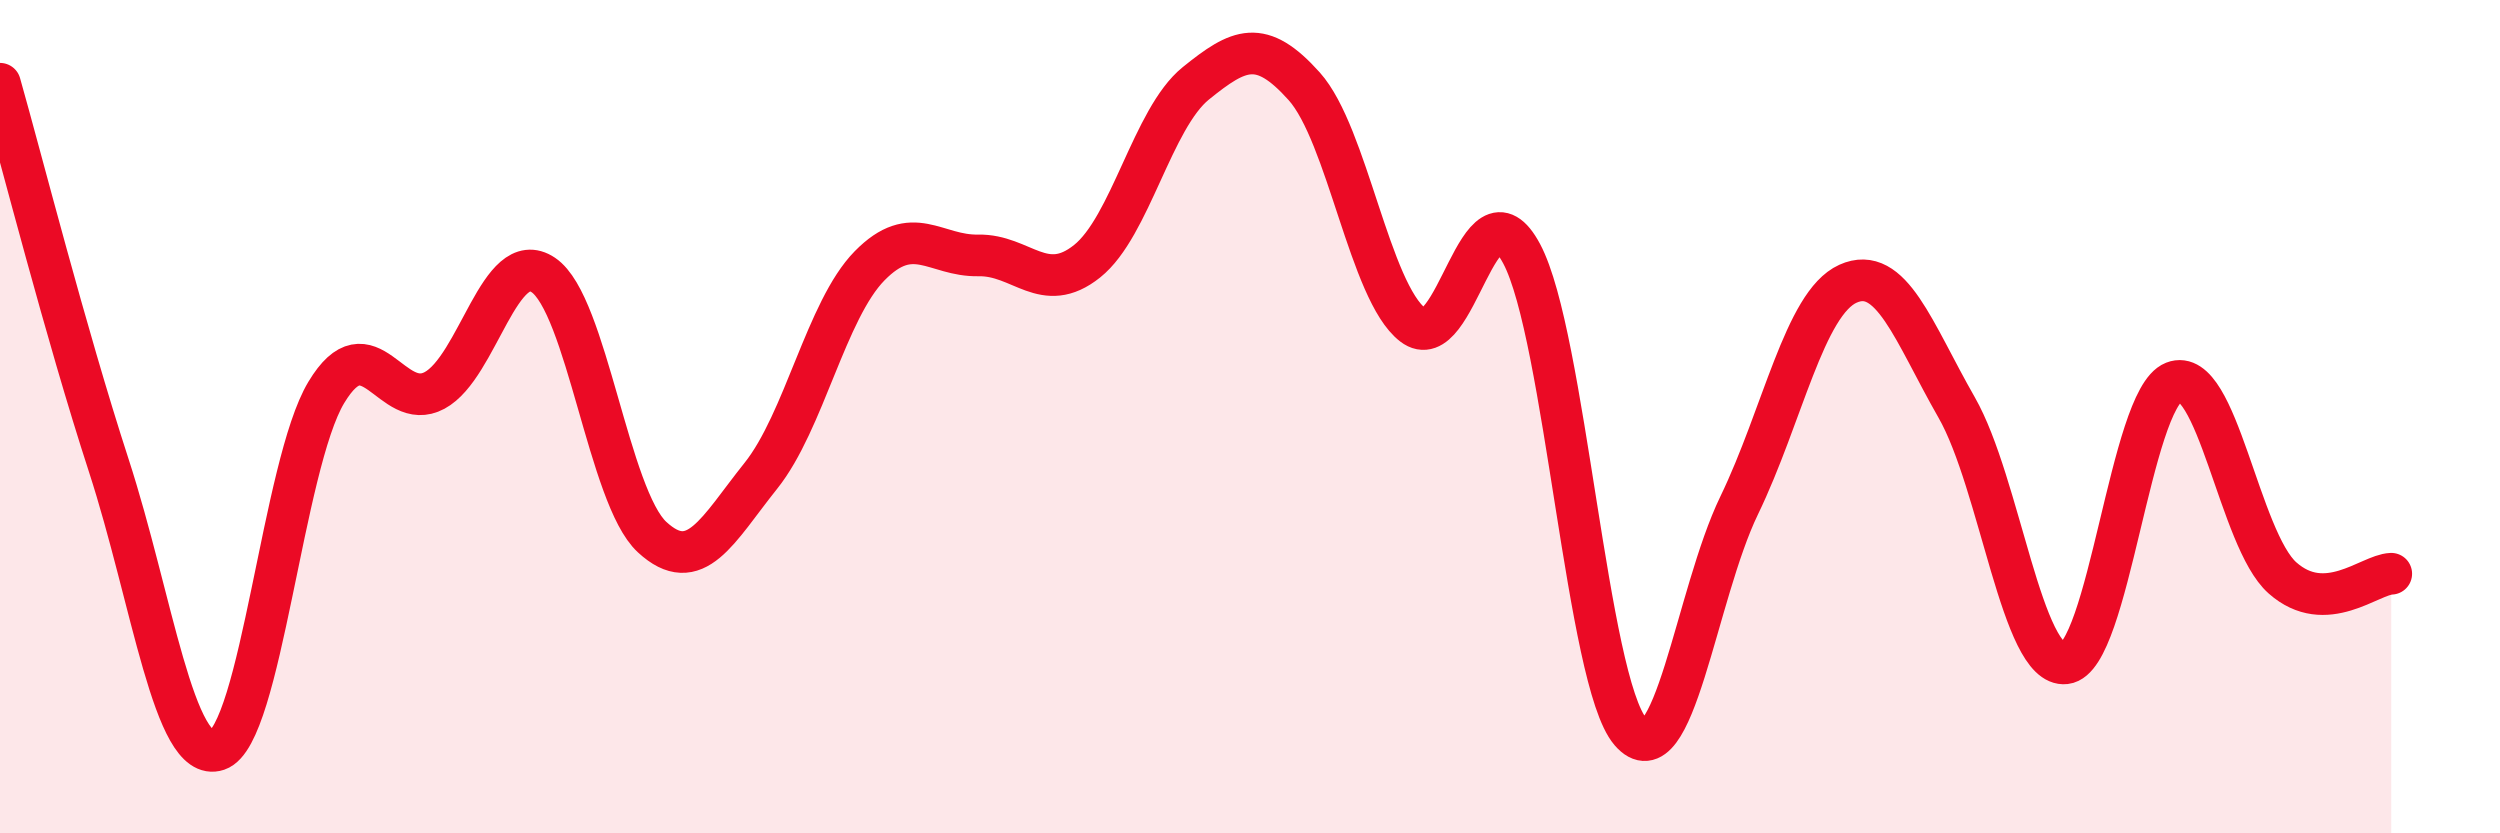
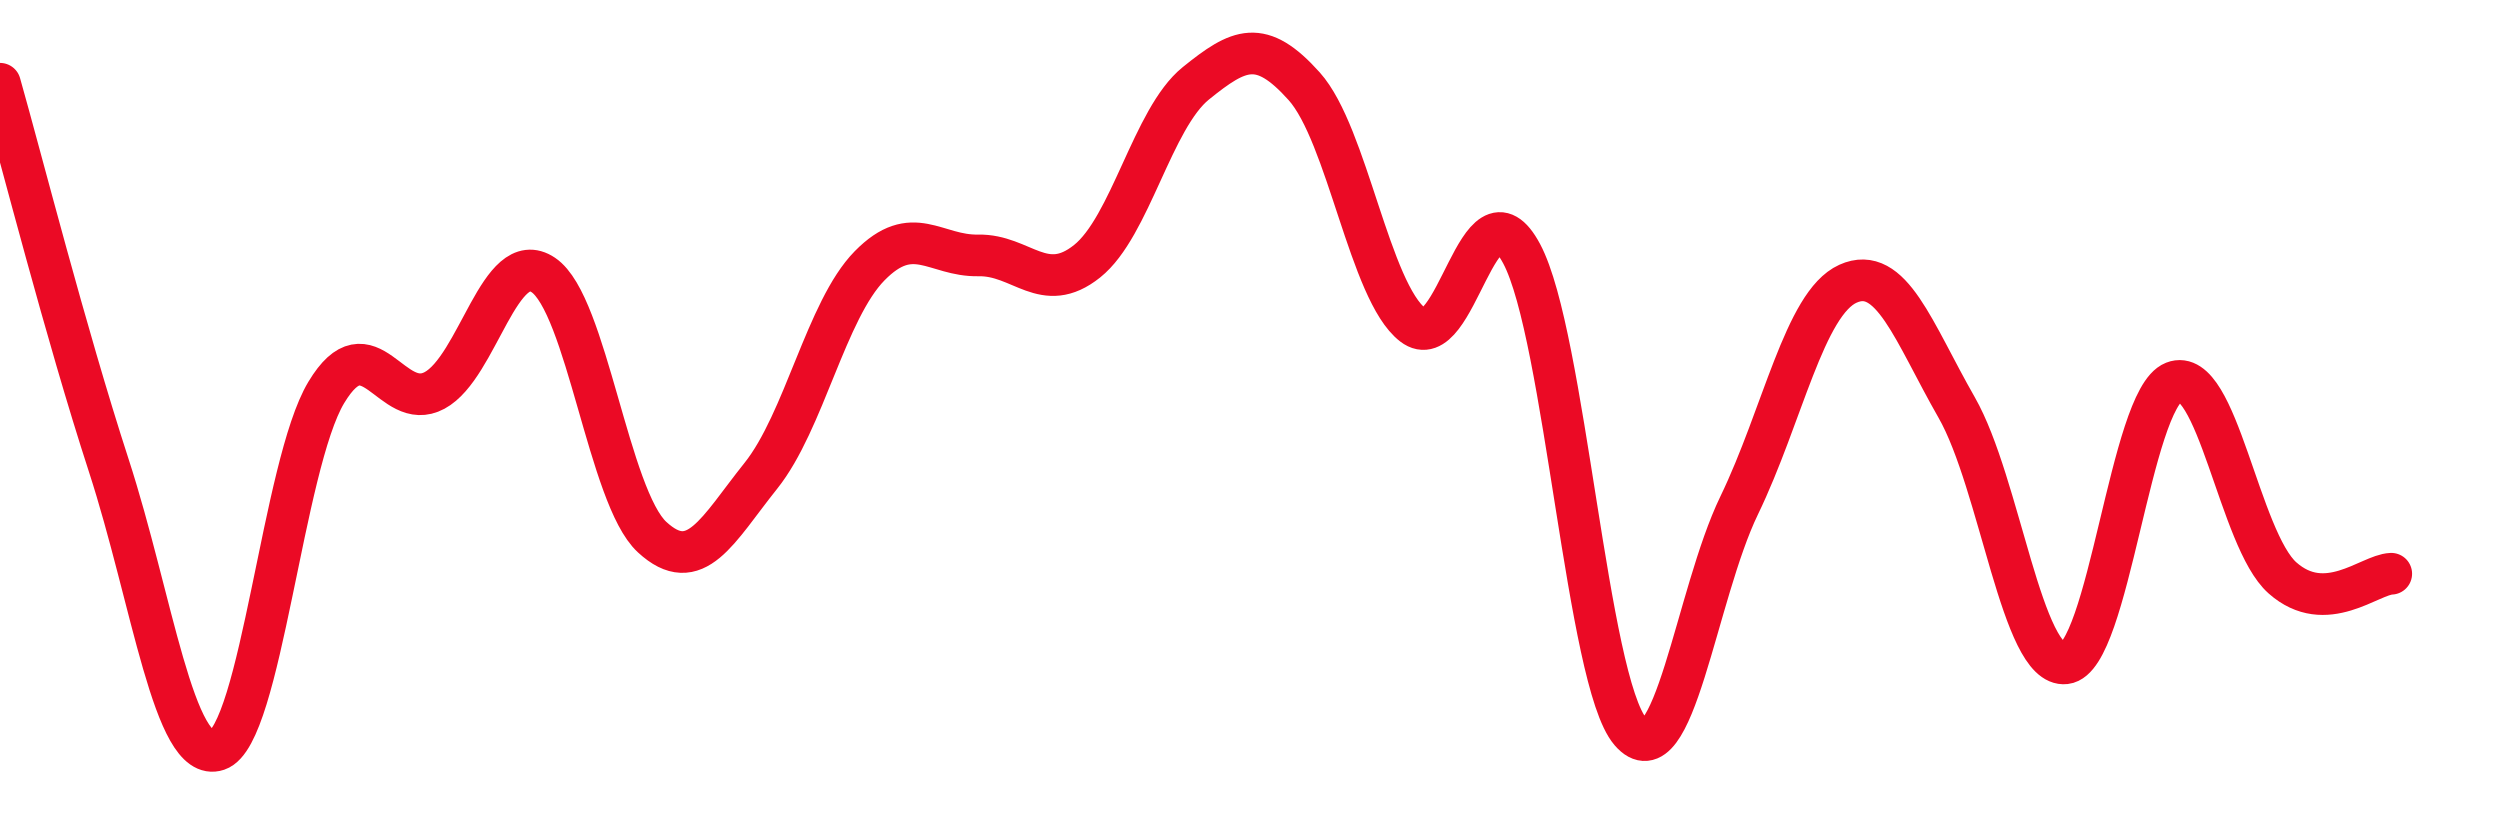
<svg xmlns="http://www.w3.org/2000/svg" width="60" height="20" viewBox="0 0 60 20">
-   <path d="M 0,2.01 C 0.52,3.84 1.57,7.97 2.61,11.17 C 3.65,14.37 4.18,18.35 5.22,18 C 6.26,17.65 6.79,11.15 7.83,9.42 C 8.87,7.69 9.39,9.93 10.43,9.37 C 11.47,8.81 12,5.9 13.04,6.6 C 14.08,7.3 14.61,11.93 15.65,12.89 C 16.69,13.85 17.22,12.72 18.26,11.42 C 19.3,10.12 19.83,7.44 20.87,6.38 C 21.91,5.32 22.44,6.15 23.48,6.13 C 24.52,6.11 25.05,7.1 26.09,6.27 C 27.13,5.44 27.66,2.84 28.7,2 C 29.74,1.16 30.26,0.91 31.3,2.07 C 32.34,3.23 32.87,7 33.91,7.8 C 34.95,8.6 35.48,4.14 36.52,6.09 C 37.56,8.04 38.09,16.35 39.13,17.56 C 40.17,18.77 40.7,14.28 41.74,12.13 C 42.78,9.98 43.31,7.28 44.35,6.81 C 45.39,6.34 45.92,7.96 46.96,9.78 C 48,11.6 48.53,16.04 49.57,15.92 C 50.61,15.8 51.13,9.58 52.17,9.17 C 53.21,8.76 53.74,12.95 54.78,13.87 C 55.82,14.79 56.87,13.79 57.39,13.77L57.39 20L0 20Z" fill="#EB0A25" opacity="0.1" stroke-linecap="round" stroke-linejoin="round" />
  <path d="M 0,2.01 C 0.52,3.84 1.57,7.97 2.61,11.17 C 3.65,14.37 4.18,18.35 5.22,18 C 6.26,17.65 6.79,11.15 7.83,9.42 C 8.87,7.69 9.39,9.93 10.43,9.37 C 11.47,8.81 12,5.9 13.04,6.6 C 14.08,7.3 14.61,11.93 15.65,12.89 C 16.69,13.85 17.22,12.72 18.26,11.42 C 19.3,10.12 19.83,7.44 20.87,6.38 C 21.91,5.32 22.44,6.15 23.48,6.13 C 24.52,6.11 25.05,7.1 26.09,6.27 C 27.13,5.44 27.66,2.84 28.7,2 C 29.74,1.16 30.26,0.91 31.3,2.07 C 32.34,3.23 32.87,7 33.91,7.8 C 34.95,8.6 35.48,4.14 36.52,6.09 C 37.56,8.04 38.09,16.35 39.13,17.56 C 40.17,18.77 40.7,14.28 41.74,12.13 C 42.78,9.98 43.31,7.28 44.35,6.81 C 45.39,6.34 45.92,7.96 46.96,9.78 C 48,11.6 48.53,16.04 49.57,15.92 C 50.61,15.8 51.13,9.58 52.17,9.17 C 53.21,8.76 53.74,12.95 54.78,13.87 C 55.82,14.79 56.87,13.79 57.39,13.77" stroke="#EB0A25" stroke-width="1" fill="none" stroke-linecap="round" stroke-linejoin="round" />
</svg>